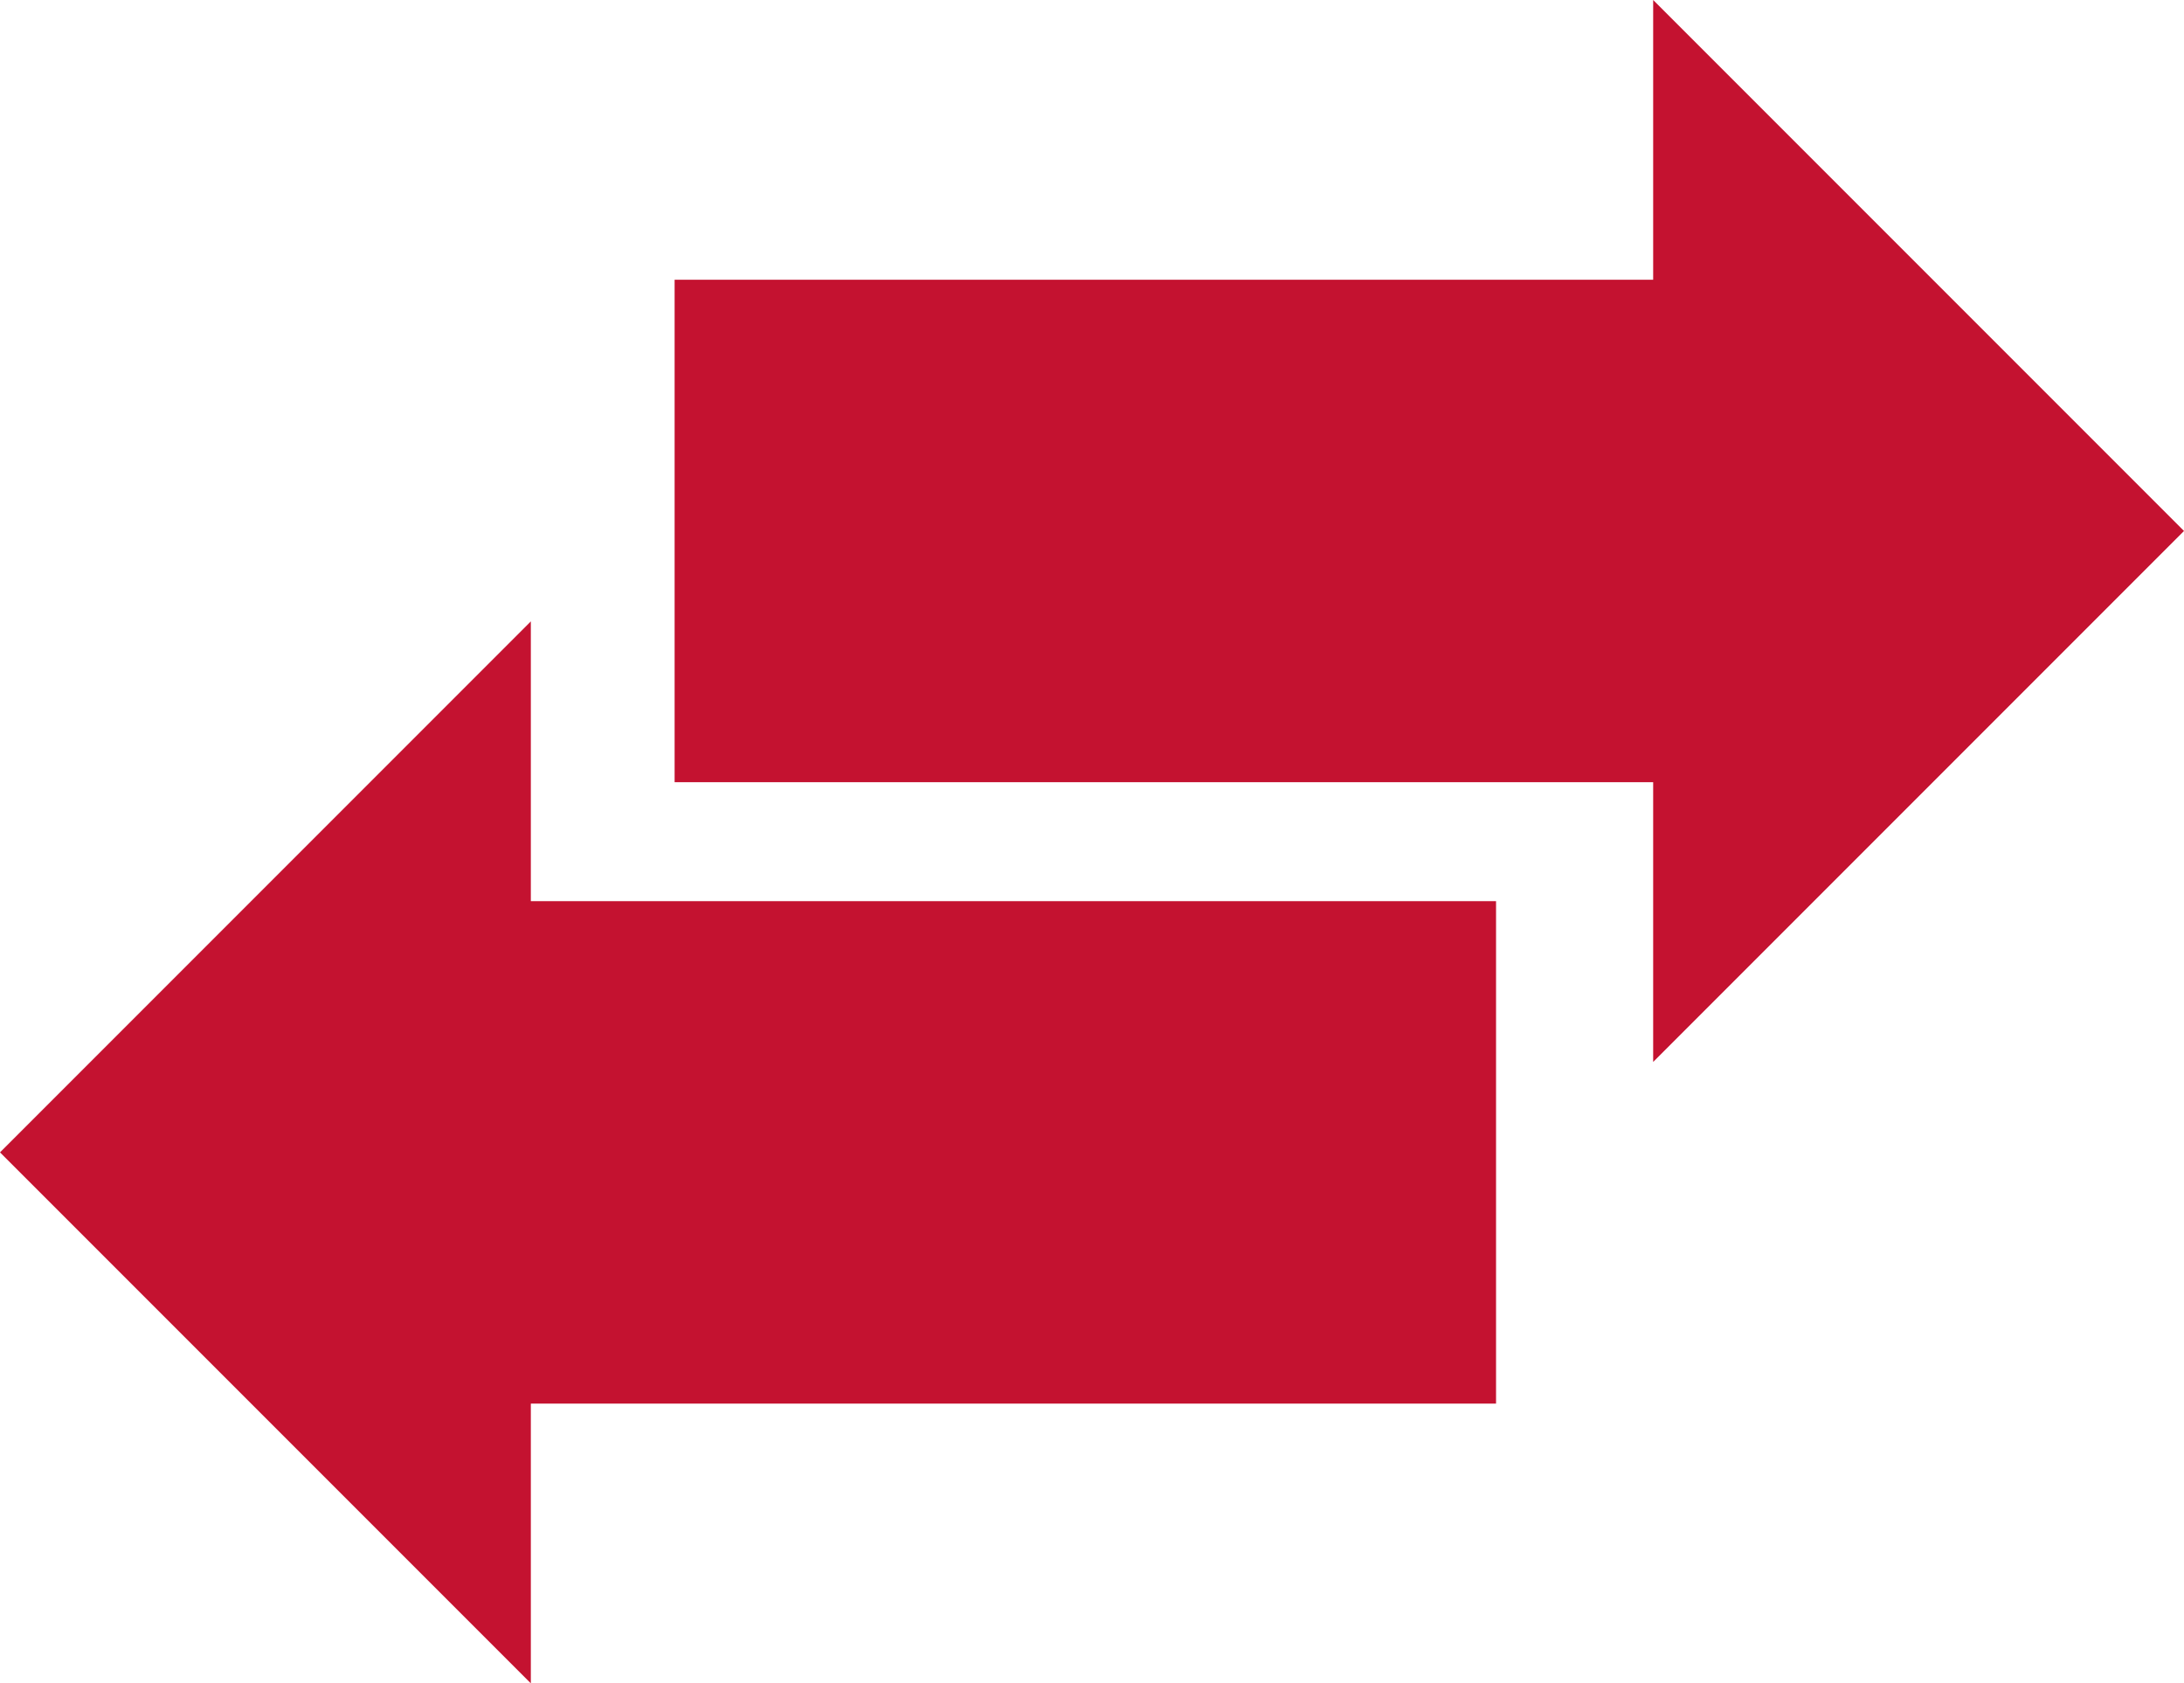
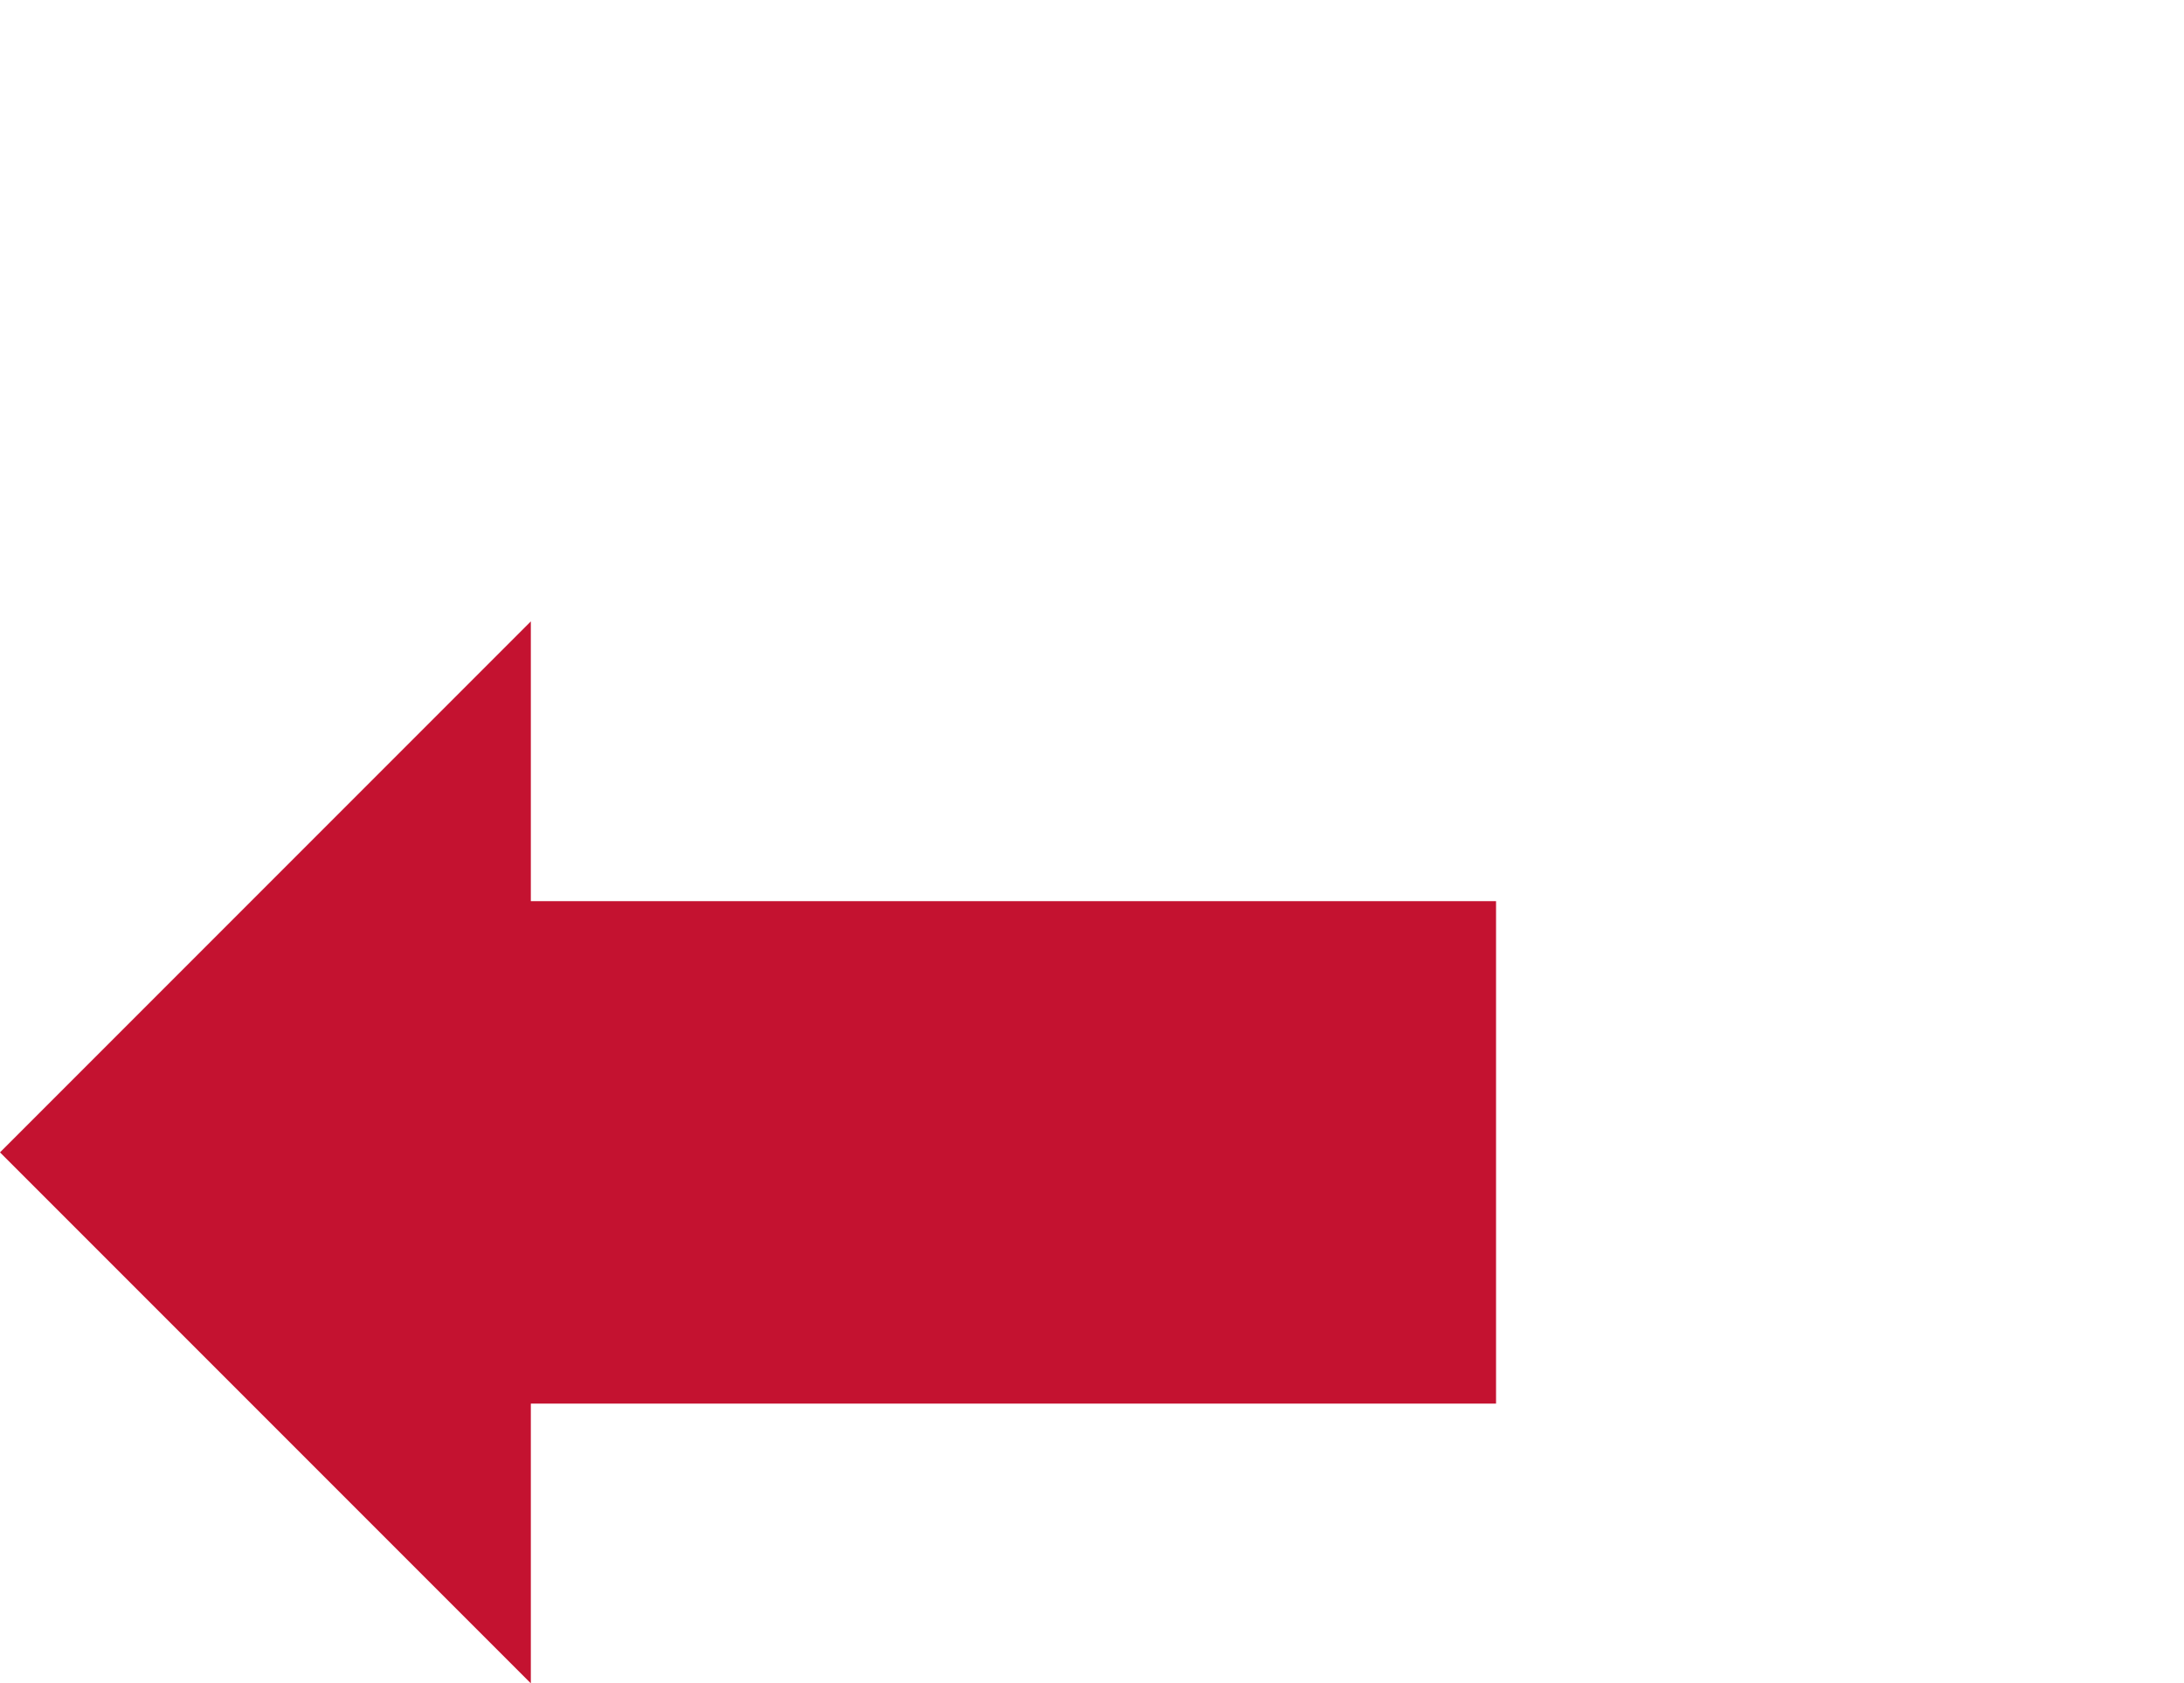
<svg xmlns="http://www.w3.org/2000/svg" viewBox="0 0 36 27.74">
  <g data-name="Layer 1" fill="#c41230">
    <path d="M24.66 14.85H8.75v-4.61L0 18.99l8.75 8.75v-4.61h15.91v-8.28z" />
-     <path style="mix-blend-mode:multiply" d="M36 8.75L27.25 0v4.61H11.12v8.28h16.13v4.61L36 8.75z" />
  </g>
</svg>